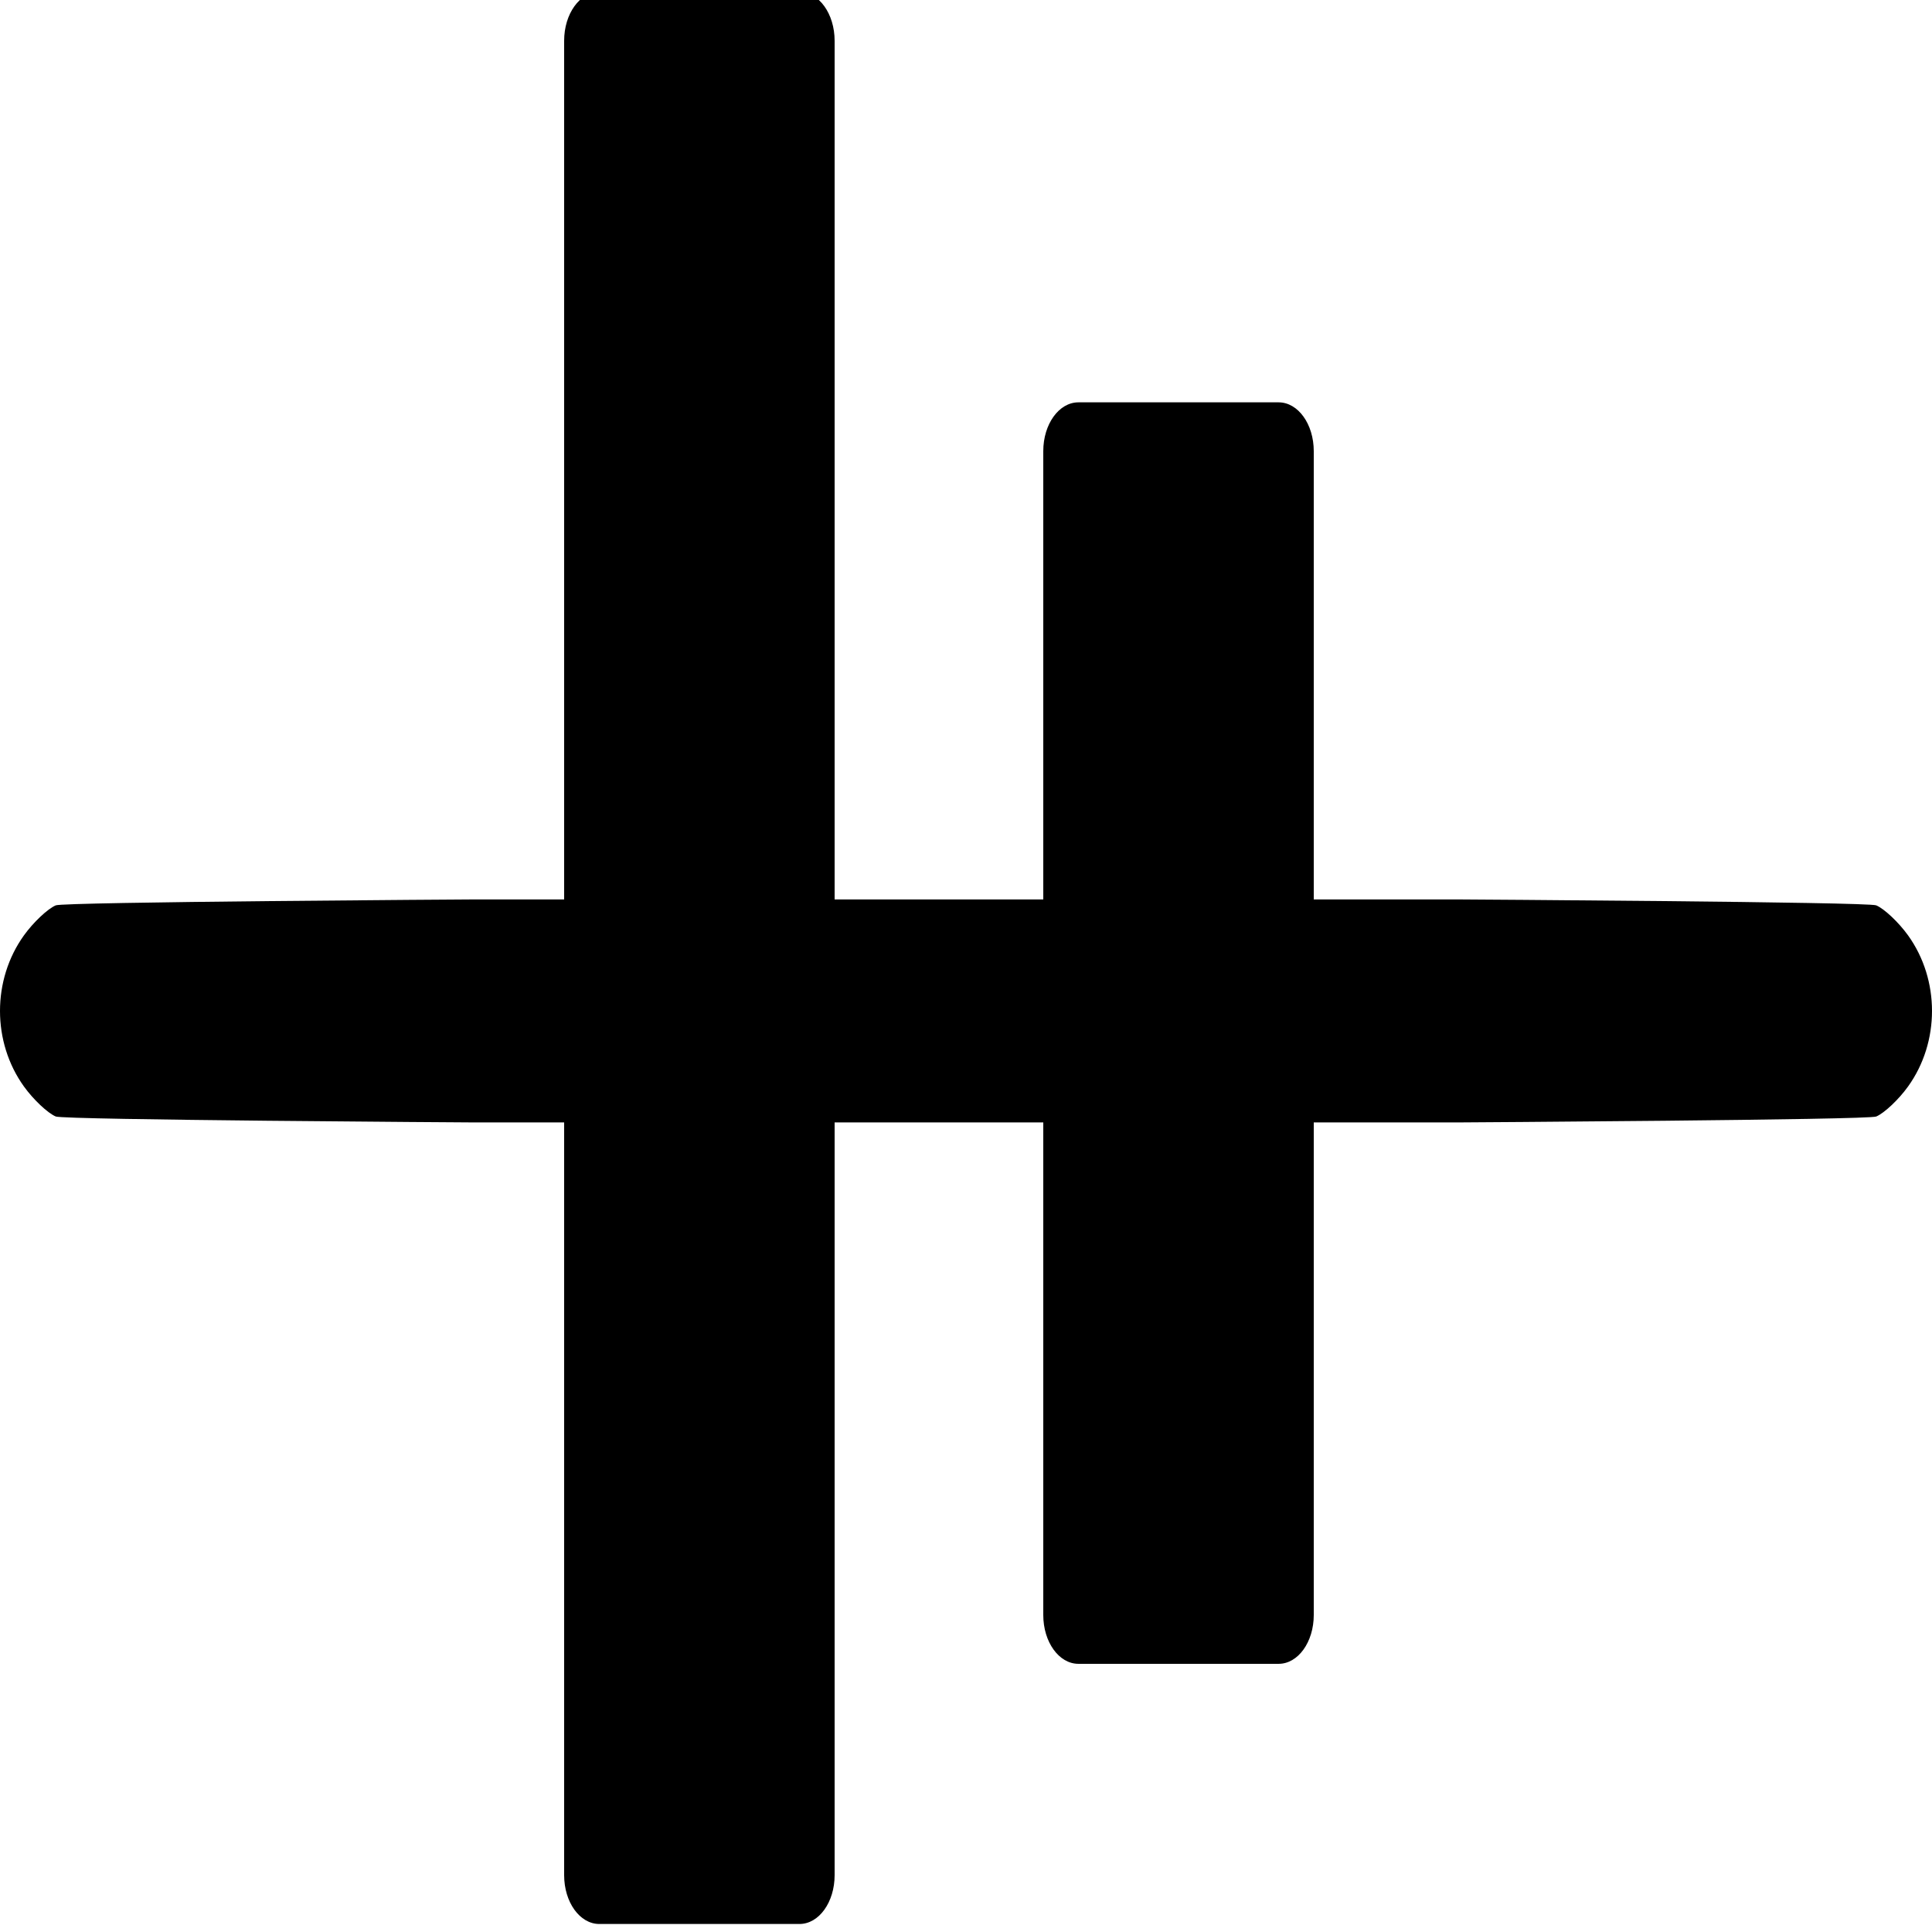
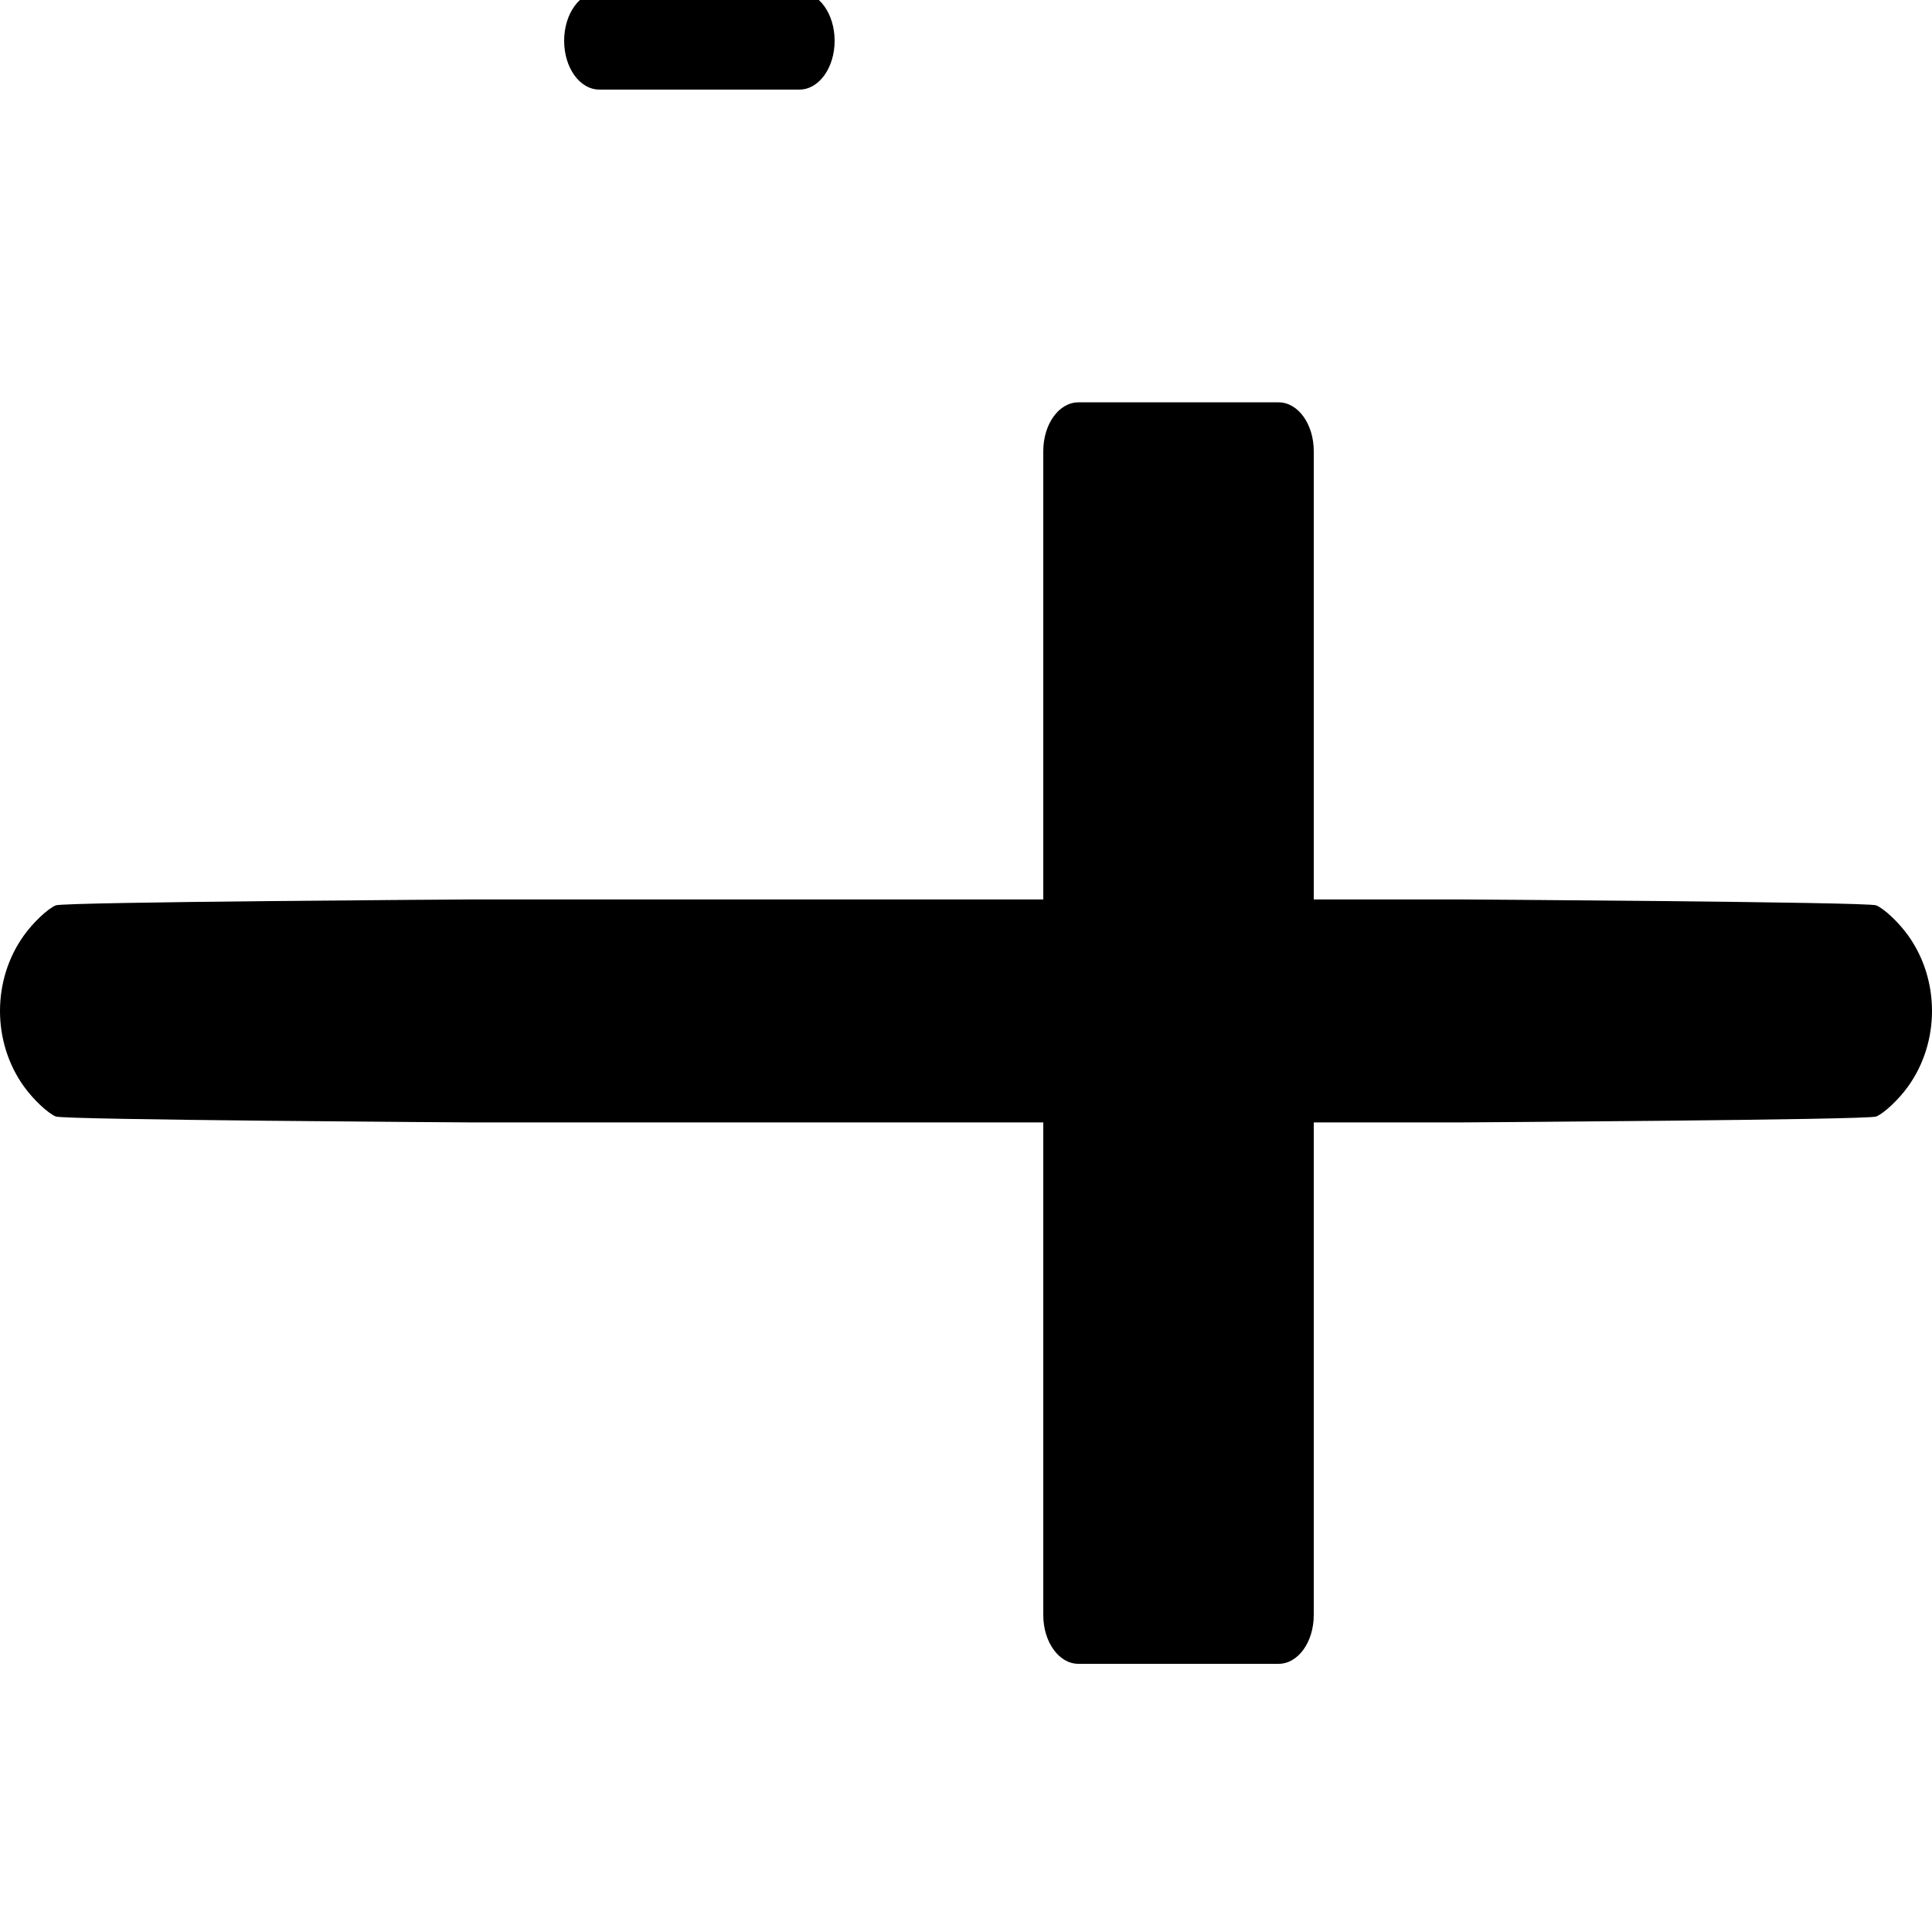
<svg xmlns="http://www.w3.org/2000/svg" viewBox="0 0 500 500" width="500" height="500">
-   <path d="M0 261.631c0-6.906 2.066-13.812 6.201-19.563 2.43-3.38 6.133-6.874 8.229-7.763 2.094-.89 107.943-1.531 107.943-1.531h255.254s105.846.642 107.94 1.531c2.097.89 5.797 4.384 8.231 7.76 8.27 11.502 8.27 27.626 0 39.129-2.43 3.38-6.134 6.871-8.23 7.76-2.095.889-107.941 1.527-107.941 1.527H122.37s-105.847-.642-107.941-1.532c-2.095-.889-5.799-4.382-8.229-7.76C2.066 275.443 0 268.537 0 261.631zM146 10.553c0-6.996 4.056-12.628 9.095-12.628h51.808c5.04 0 9.096 5.632 9.096 12.628v474.744c0 6.997-4.056 12.628-9.096 12.628h-51.808c-5.04 0-9.095-5.63-9.095-12.628zm123.999 106.2c0-6.996 4.056-12.627 9.096-12.627h51.807c5.04 0 9.097 5.631 9.097 12.627v301.214c0 6.998-4.056 12.629-9.097 12.629h-51.807c-5.04 0-9.096-5.631-9.096-12.629z" />
+   <path d="M0 261.631c0-6.906 2.066-13.812 6.201-19.563 2.43-3.38 6.133-6.874 8.229-7.763 2.094-.89 107.943-1.531 107.943-1.531h255.254s105.846.642 107.94 1.531c2.097.89 5.797 4.384 8.231 7.76 8.27 11.502 8.27 27.626 0 39.129-2.43 3.38-6.134 6.871-8.23 7.76-2.095.889-107.941 1.527-107.941 1.527H122.37s-105.847-.642-107.941-1.532c-2.095-.889-5.799-4.382-8.229-7.76C2.066 275.443 0 268.537 0 261.631zM146 10.553c0-6.996 4.056-12.628 9.095-12.628h51.808c5.04 0 9.096 5.632 9.096 12.628c0 6.997-4.056 12.628-9.096 12.628h-51.808c-5.04 0-9.095-5.63-9.095-12.628zm123.999 106.2c0-6.996 4.056-12.627 9.096-12.627h51.807c5.04 0 9.097 5.631 9.097 12.627v301.214c0 6.998-4.056 12.629-9.097 12.629h-51.807c-5.04 0-9.096-5.631-9.096-12.629z" />
</svg>